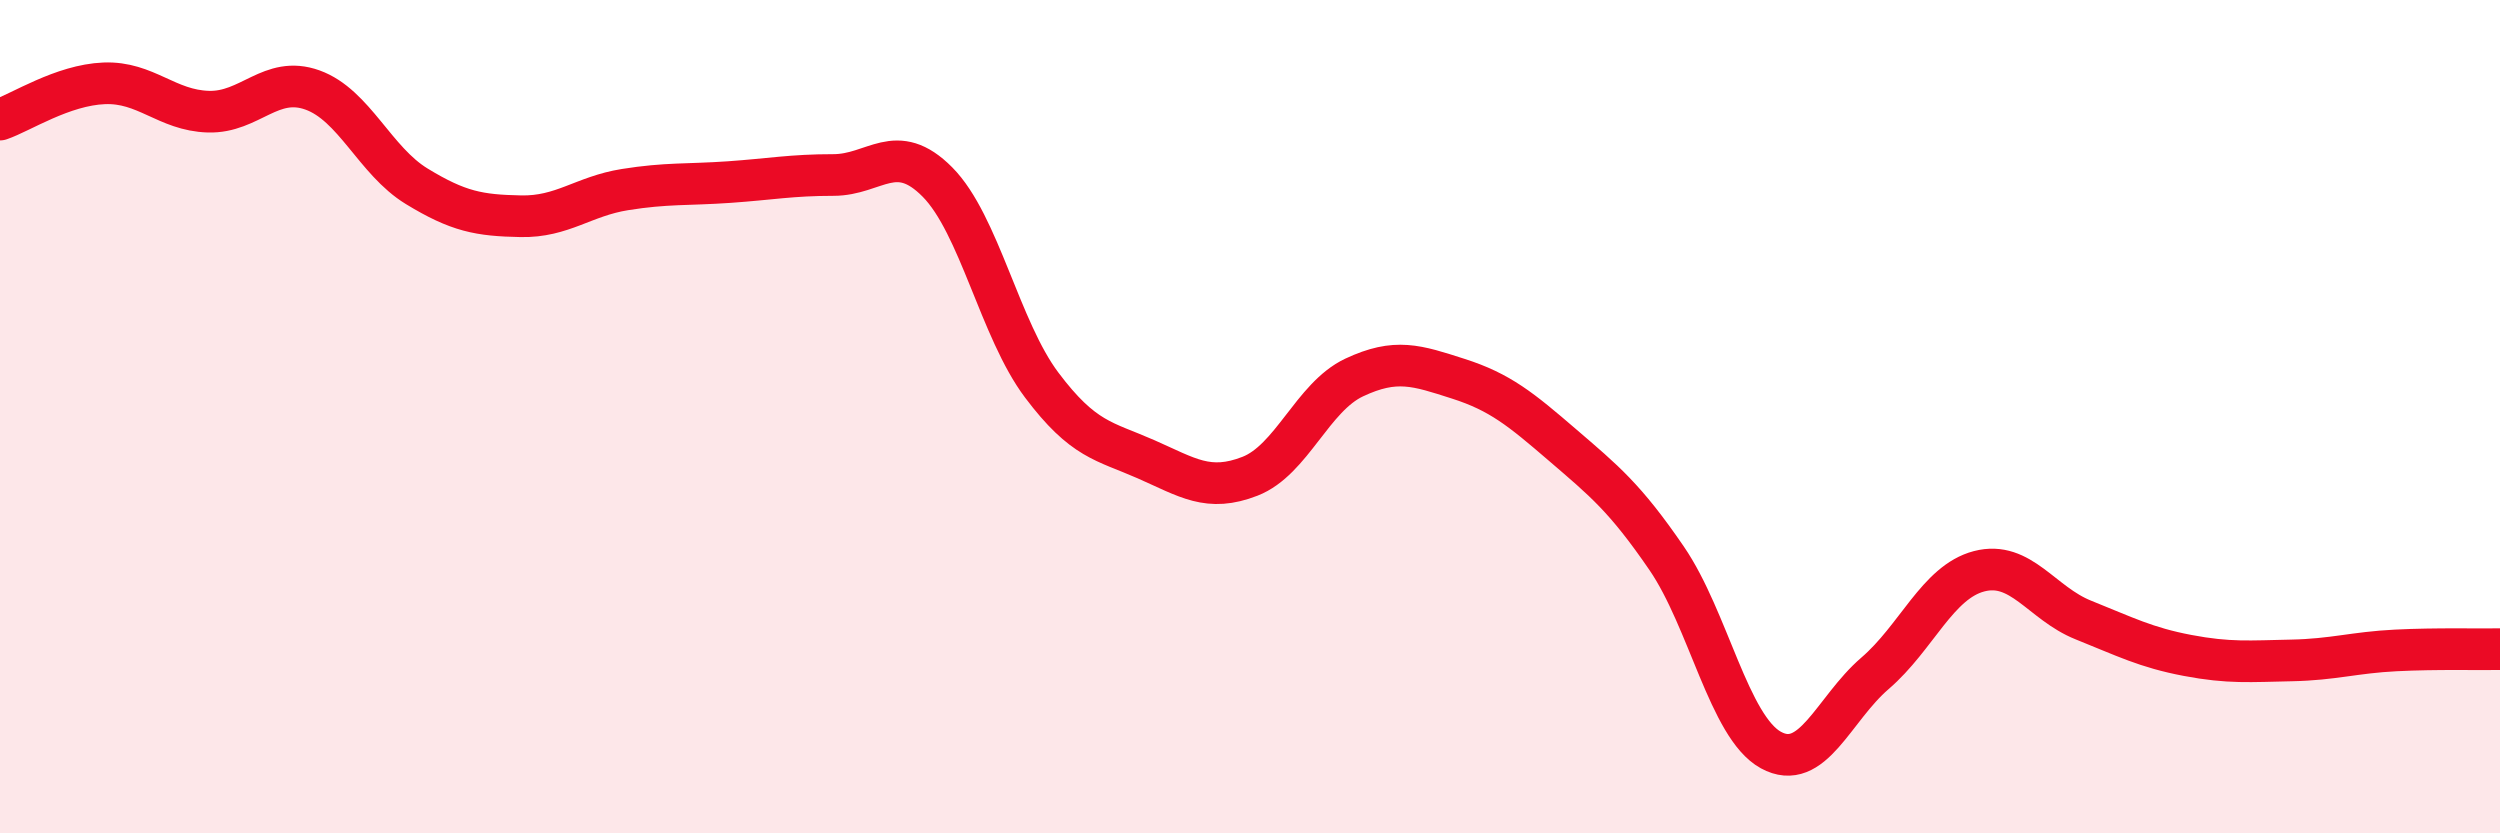
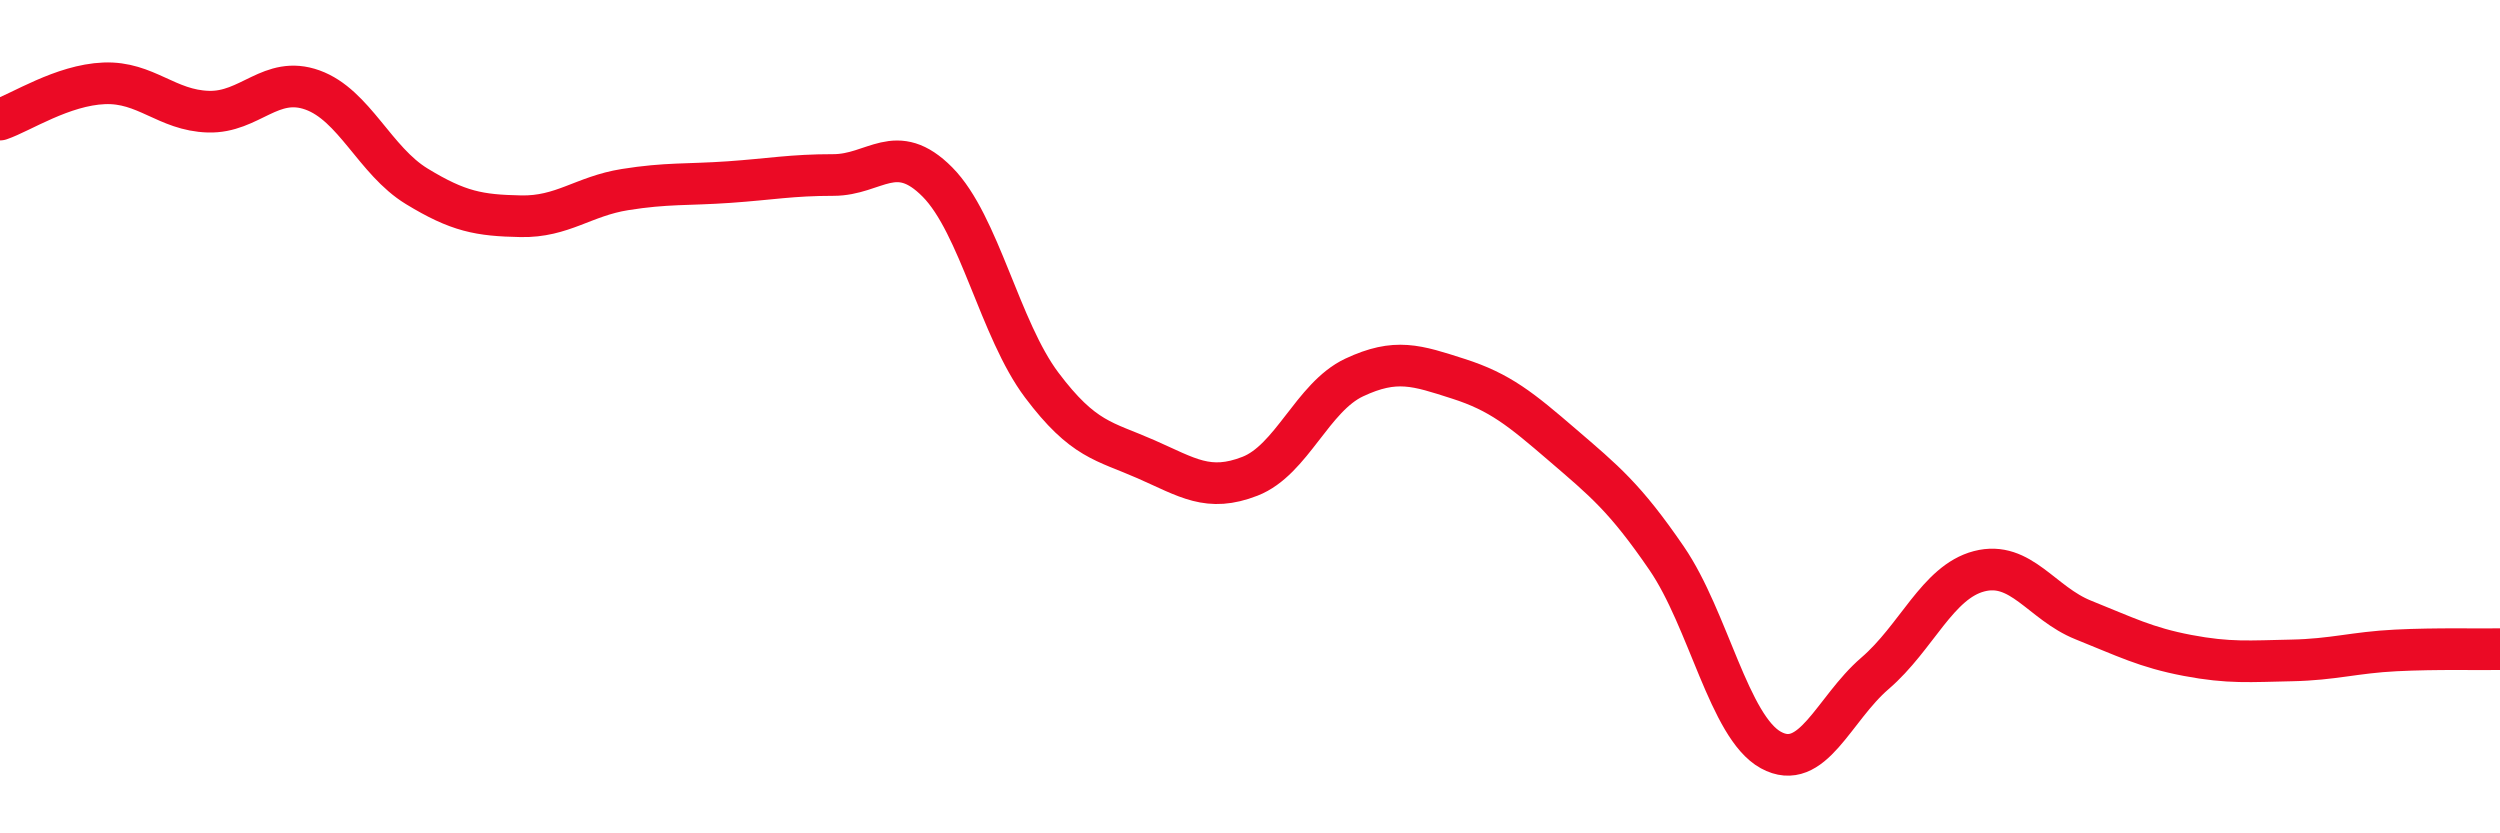
<svg xmlns="http://www.w3.org/2000/svg" width="60" height="20" viewBox="0 0 60 20">
-   <path d="M 0,2.87 C 0.5,2.7 1.5,2.04 2.5,2 C 3.5,1.96 4,2.65 5,2.68 C 6,2.71 6.5,1.8 7.5,2.16 C 8.5,2.52 9,3.86 10,4.47 C 11,5.08 11.5,5.17 12.5,5.19 C 13.5,5.21 14,4.71 15,4.55 C 16,4.39 16.5,4.44 17.5,4.37 C 18.5,4.3 19,4.2 20,4.2 C 21,4.2 21.5,3.36 22.5,4.37 C 23.5,5.38 24,7.91 25,9.24 C 26,10.57 26.5,10.58 27.5,11.02 C 28.5,11.46 29,11.82 30,11.43 C 31,11.04 31.5,9.53 32.5,9.06 C 33.5,8.59 34,8.77 35,9.09 C 36,9.41 36.5,9.82 37.5,10.68 C 38.5,11.54 39,11.94 40,13.4 C 41,14.86 41.5,17.45 42.5,18 C 43.5,18.55 44,17.02 45,16.16 C 46,15.3 46.5,13.97 47.5,13.71 C 48.5,13.45 49,14.48 50,14.88 C 51,15.28 51.5,15.54 52.5,15.73 C 53.5,15.92 54,15.87 55,15.85 C 56,15.83 56.5,15.66 57.5,15.61 C 58.5,15.56 59.5,15.59 60,15.58L60 20L0 20Z" fill="#EB0A25" opacity="0.1" stroke-linecap="round" stroke-linejoin="round" />
  <path d="M 0,2.87 C 0.5,2.7 1.5,2.04 2.5,2 C 3.5,1.96 4,2.65 5,2.68 C 6,2.71 6.5,1.8 7.5,2.16 C 8.5,2.52 9,3.86 10,4.47 C 11,5.08 11.5,5.17 12.5,5.19 C 13.5,5.21 14,4.71 15,4.55 C 16,4.39 16.5,4.44 17.5,4.37 C 18.5,4.3 19,4.2 20,4.2 C 21,4.2 21.5,3.36 22.5,4.37 C 23.5,5.38 24,7.91 25,9.24 C 26,10.57 26.5,10.58 27.5,11.02 C 28.5,11.46 29,11.82 30,11.43 C 31,11.04 31.5,9.53 32.5,9.06 C 33.5,8.59 34,8.77 35,9.09 C 36,9.41 36.5,9.82 37.5,10.68 C 38.5,11.54 39,11.94 40,13.4 C 41,14.86 41.5,17.45 42.5,18 C 43.5,18.55 44,17.02 45,16.16 C 46,15.3 46.5,13.97 47.5,13.71 C 48.5,13.45 49,14.48 50,14.88 C 51,15.28 51.5,15.54 52.5,15.73 C 53.5,15.92 54,15.87 55,15.85 C 56,15.83 56.5,15.66 57.5,15.61 C 58.5,15.56 59.5,15.59 60,15.58" stroke="#EB0A25" stroke-width="1" fill="none" stroke-linecap="round" stroke-linejoin="round" />
</svg>